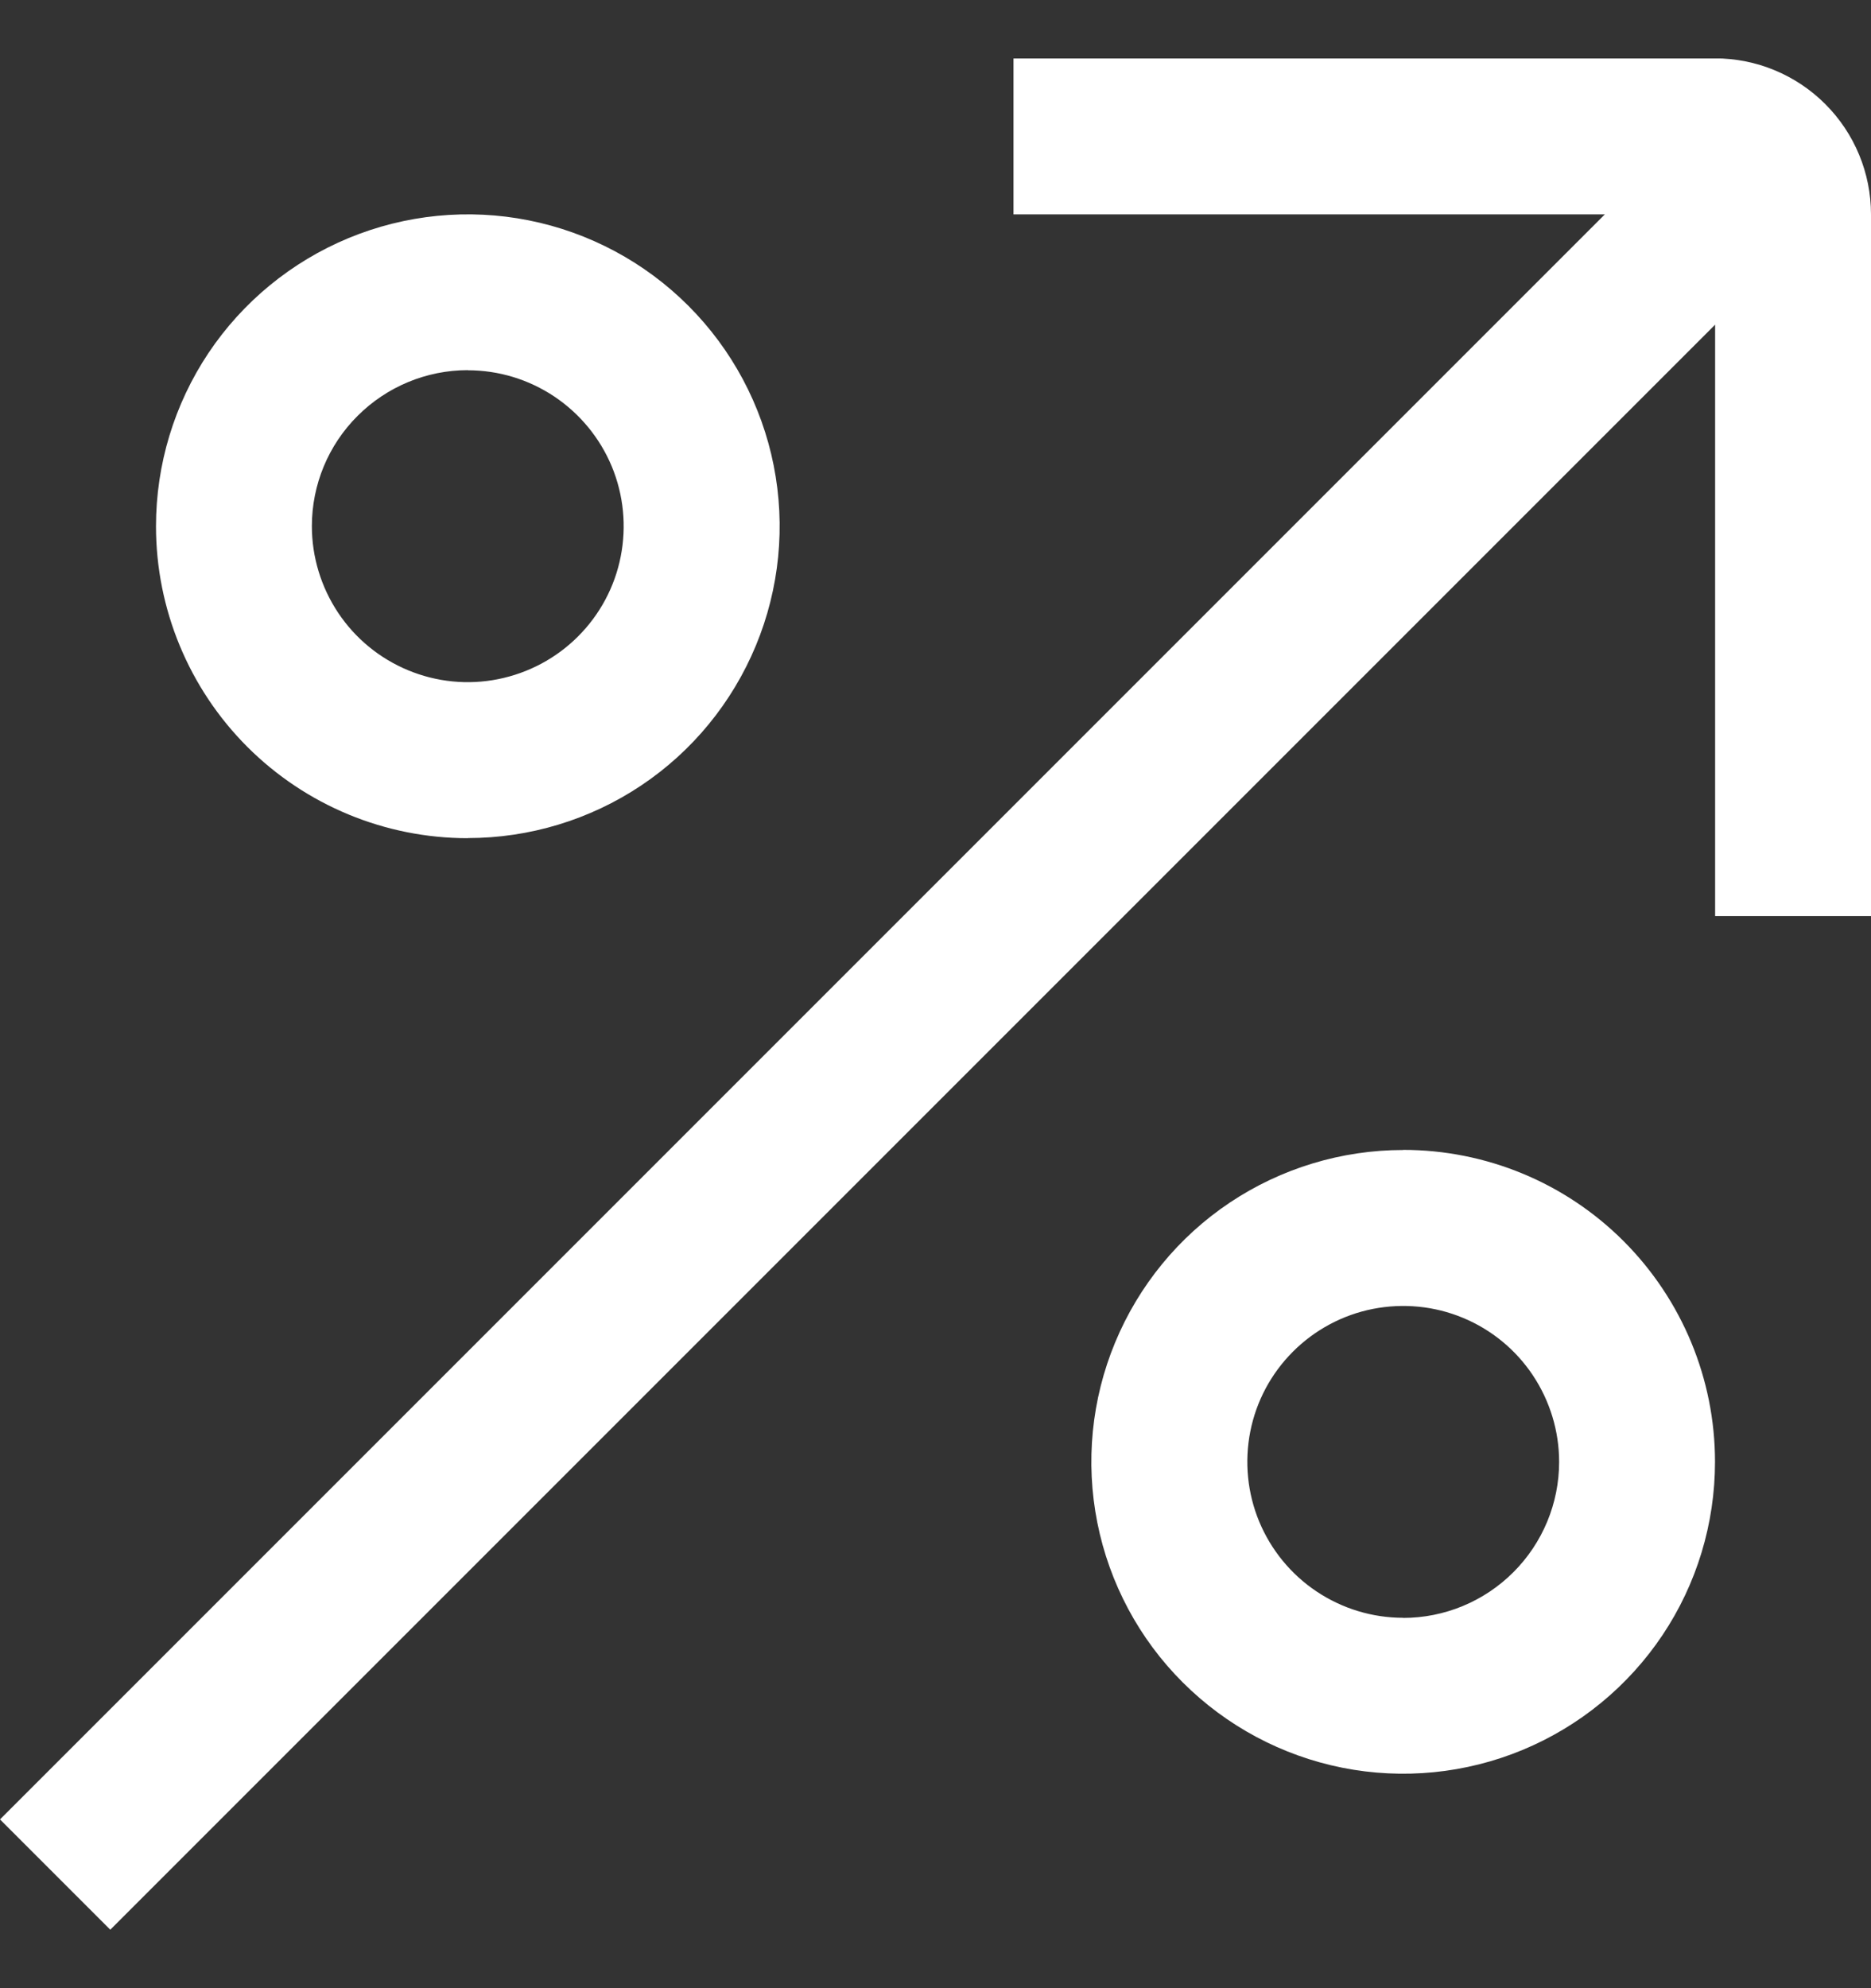
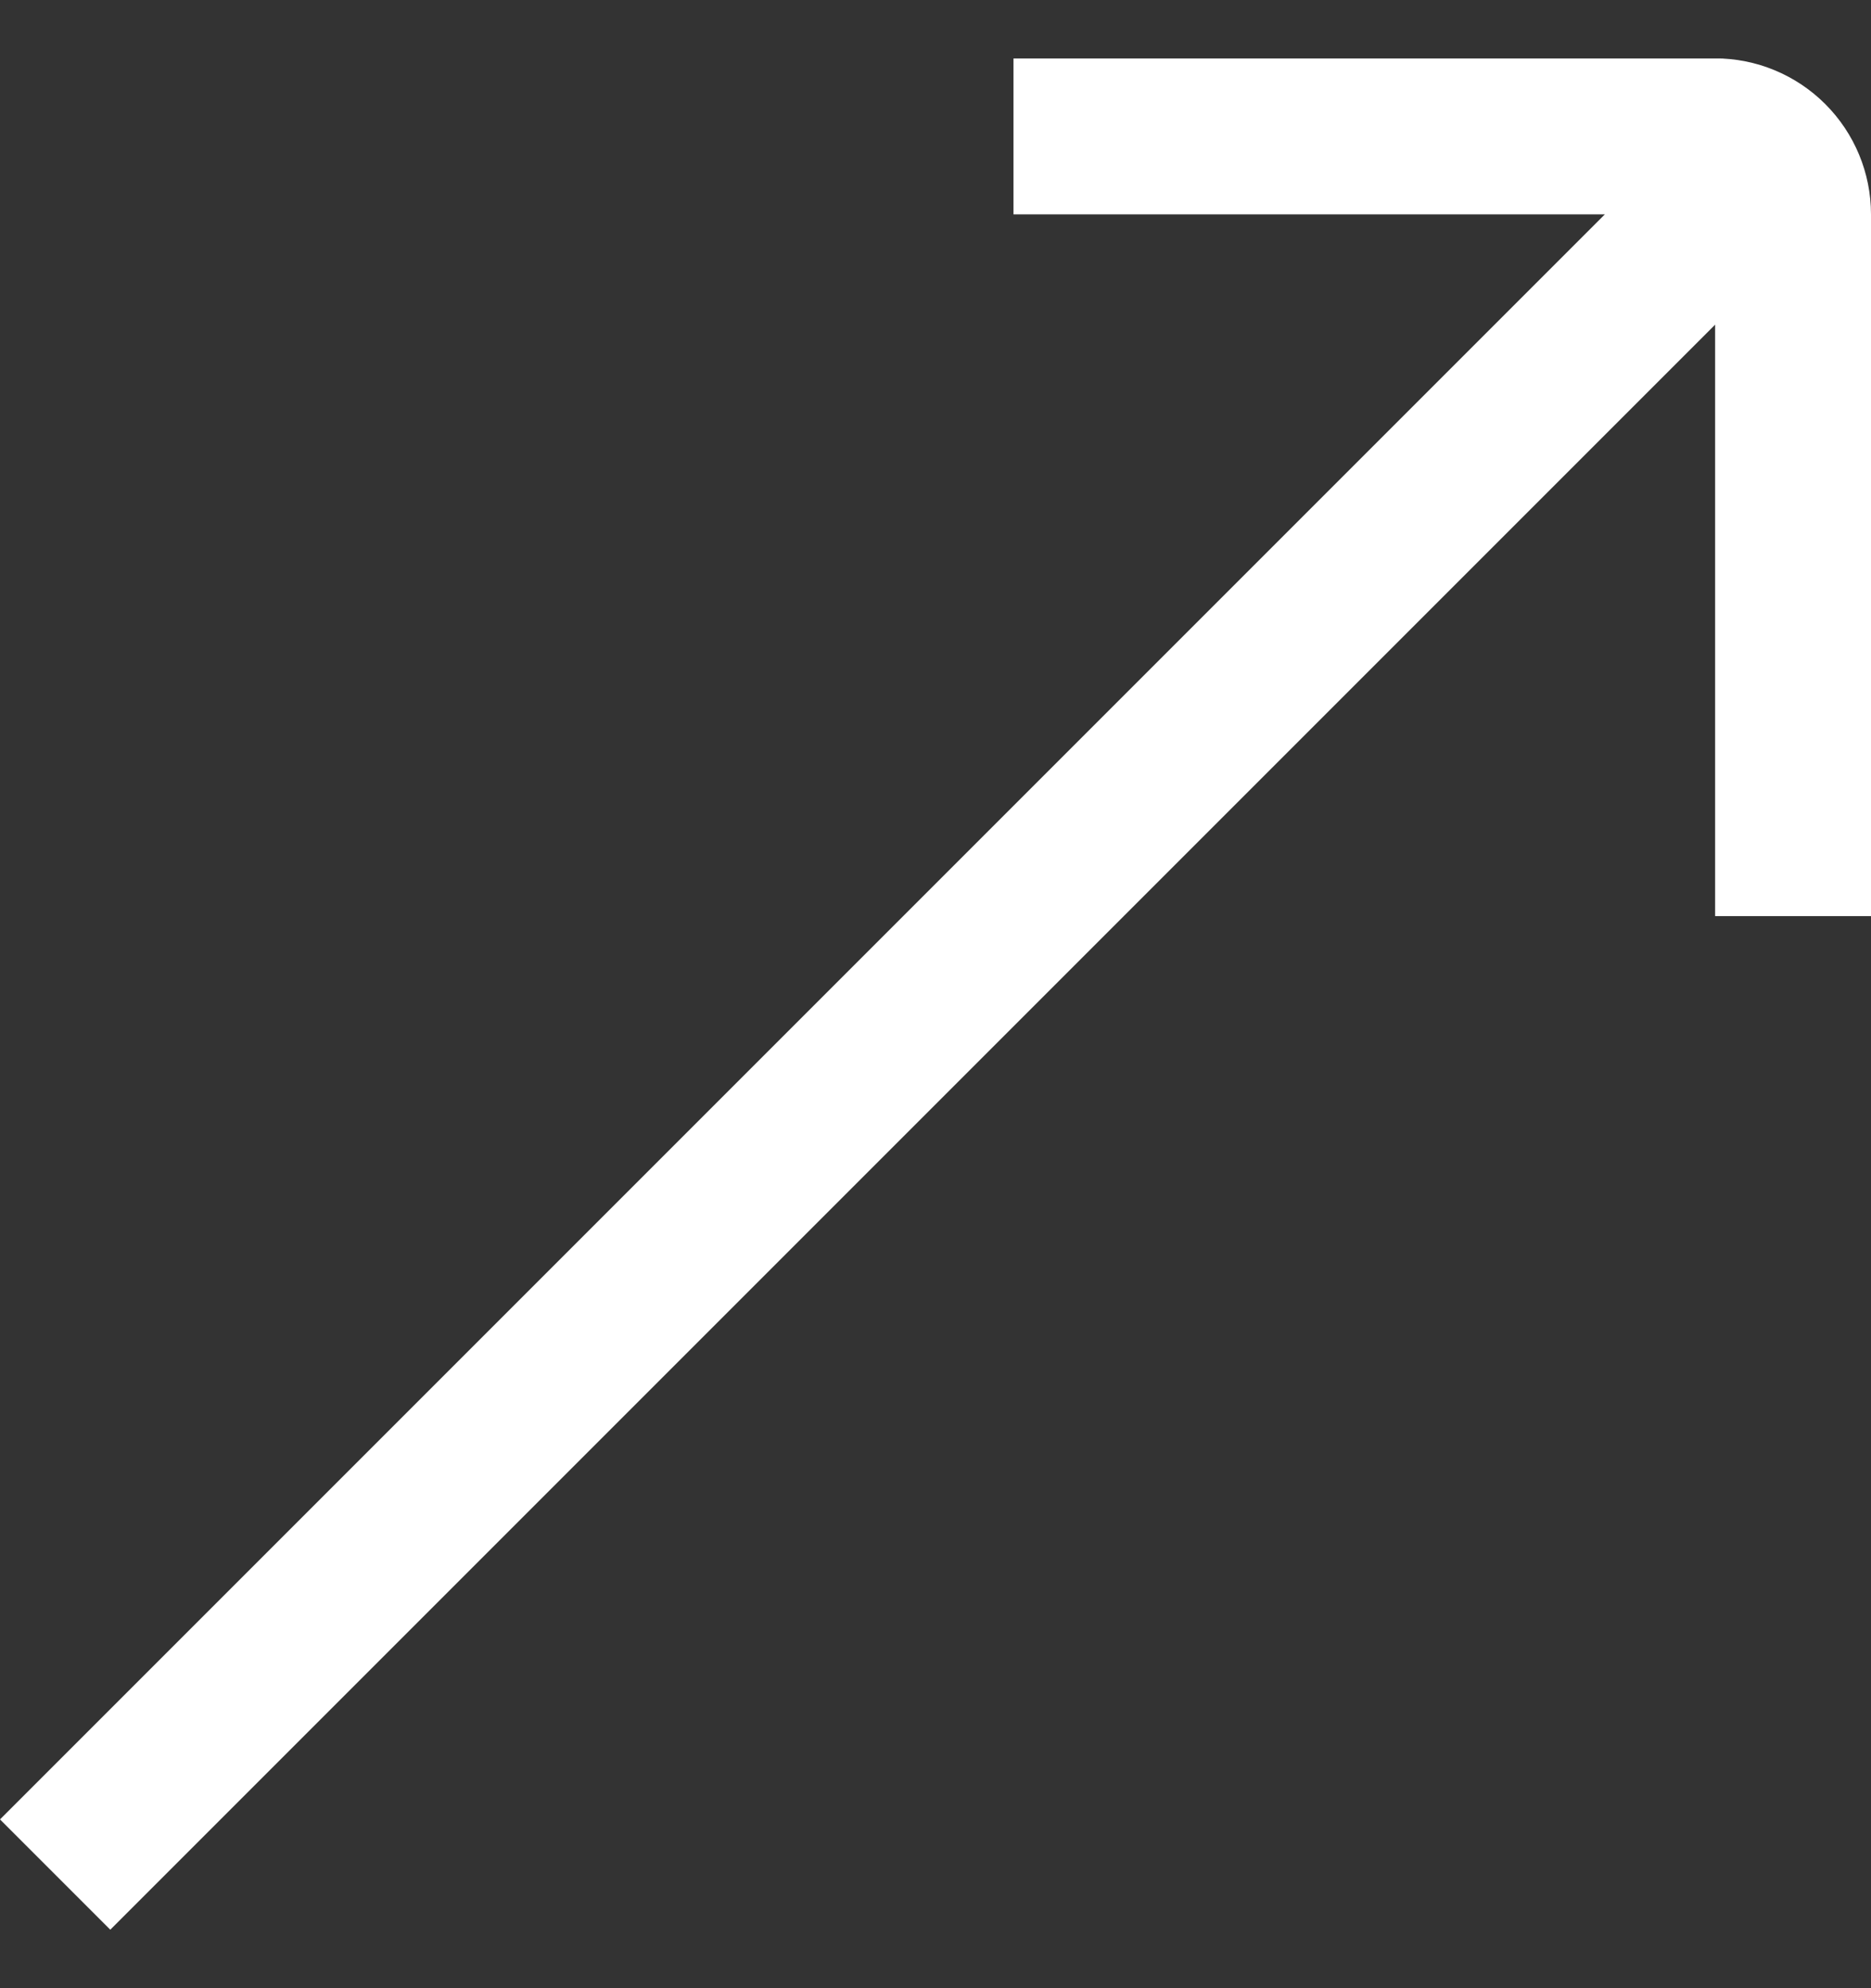
<svg xmlns="http://www.w3.org/2000/svg" fill="none" height="17" viewBox="0 0 16 17" width="16">
  <rect x="0" y="0" width="16" height="17" fill="#333333" stroke="none" />
  <clipPath id="a">
    <path d="m0 .5h16v16h-16z" />
  </clipPath>
  <g clip-path="url(#a)" fill="#fff">
    <path d="m14.667.5h-6v1.333h5.057l-13.724 13.724.943.943 13.724-13.724v5.057h1.333v-6c0-.354-.141-.693-.391-.943-.25-.25-.589-.391-.943-.391z" />
-     <path d="m4 7.166c.527 0 1.043-.156 1.482-.449.439-.293.78-.71.982-1.197.202-.487.255-1.023.152-1.541-.103-.517-.357-.992-.73-1.365s-.848-.627-1.365-.73c-.517-.103-1.053-.05-1.541.152-.487.202-.904.544-1.197.982-.293.439-.449.954-.449 1.482 0 .707.281 1.386.781 1.886.5.5 1.178.781 1.886.781zm0-4c.264 0 .521.078.741.225.219.147.39.355.491.598.101.244.127.512.076.77-.051.259-.178.496-.365.683s-.424.313-.683.365-.527.025-.77-.076c-.244-.101-.452-.272-.598-.491-.146-.219-.225-.477-.225-.741 0-.354.14-.693.391-.943.25-.25.589-.391.943-.391z" />
-     <path d="m12 9.833c-.527 0-1.043.156-1.482.449-.439.293-.78.71-.982 1.197-.202.487-.255 1.023-.152 1.541.103.517.357.993.73 1.365.373.373.848.627 1.365.73s1.054.05 1.541-.152c.487-.202.904-.544 1.197-.982s.449-.954.449-1.482c0-.707-.281-1.385-.781-1.886s-1.178-.781-1.886-.781zm0 4c-.264 0-.521-.078-.741-.225-.219-.146-.39-.355-.491-.598-.101-.244-.127-.512-.076-.77.051-.259.178-.496.365-.683.186-.186.424-.314.683-.365.259-.051.527-.025.77.076.244.101.452.272.598.491s.225.477.225.741c0 .354-.141.693-.391.943-.25.25-.589.391-.943.391z" />
  </g>
</svg>